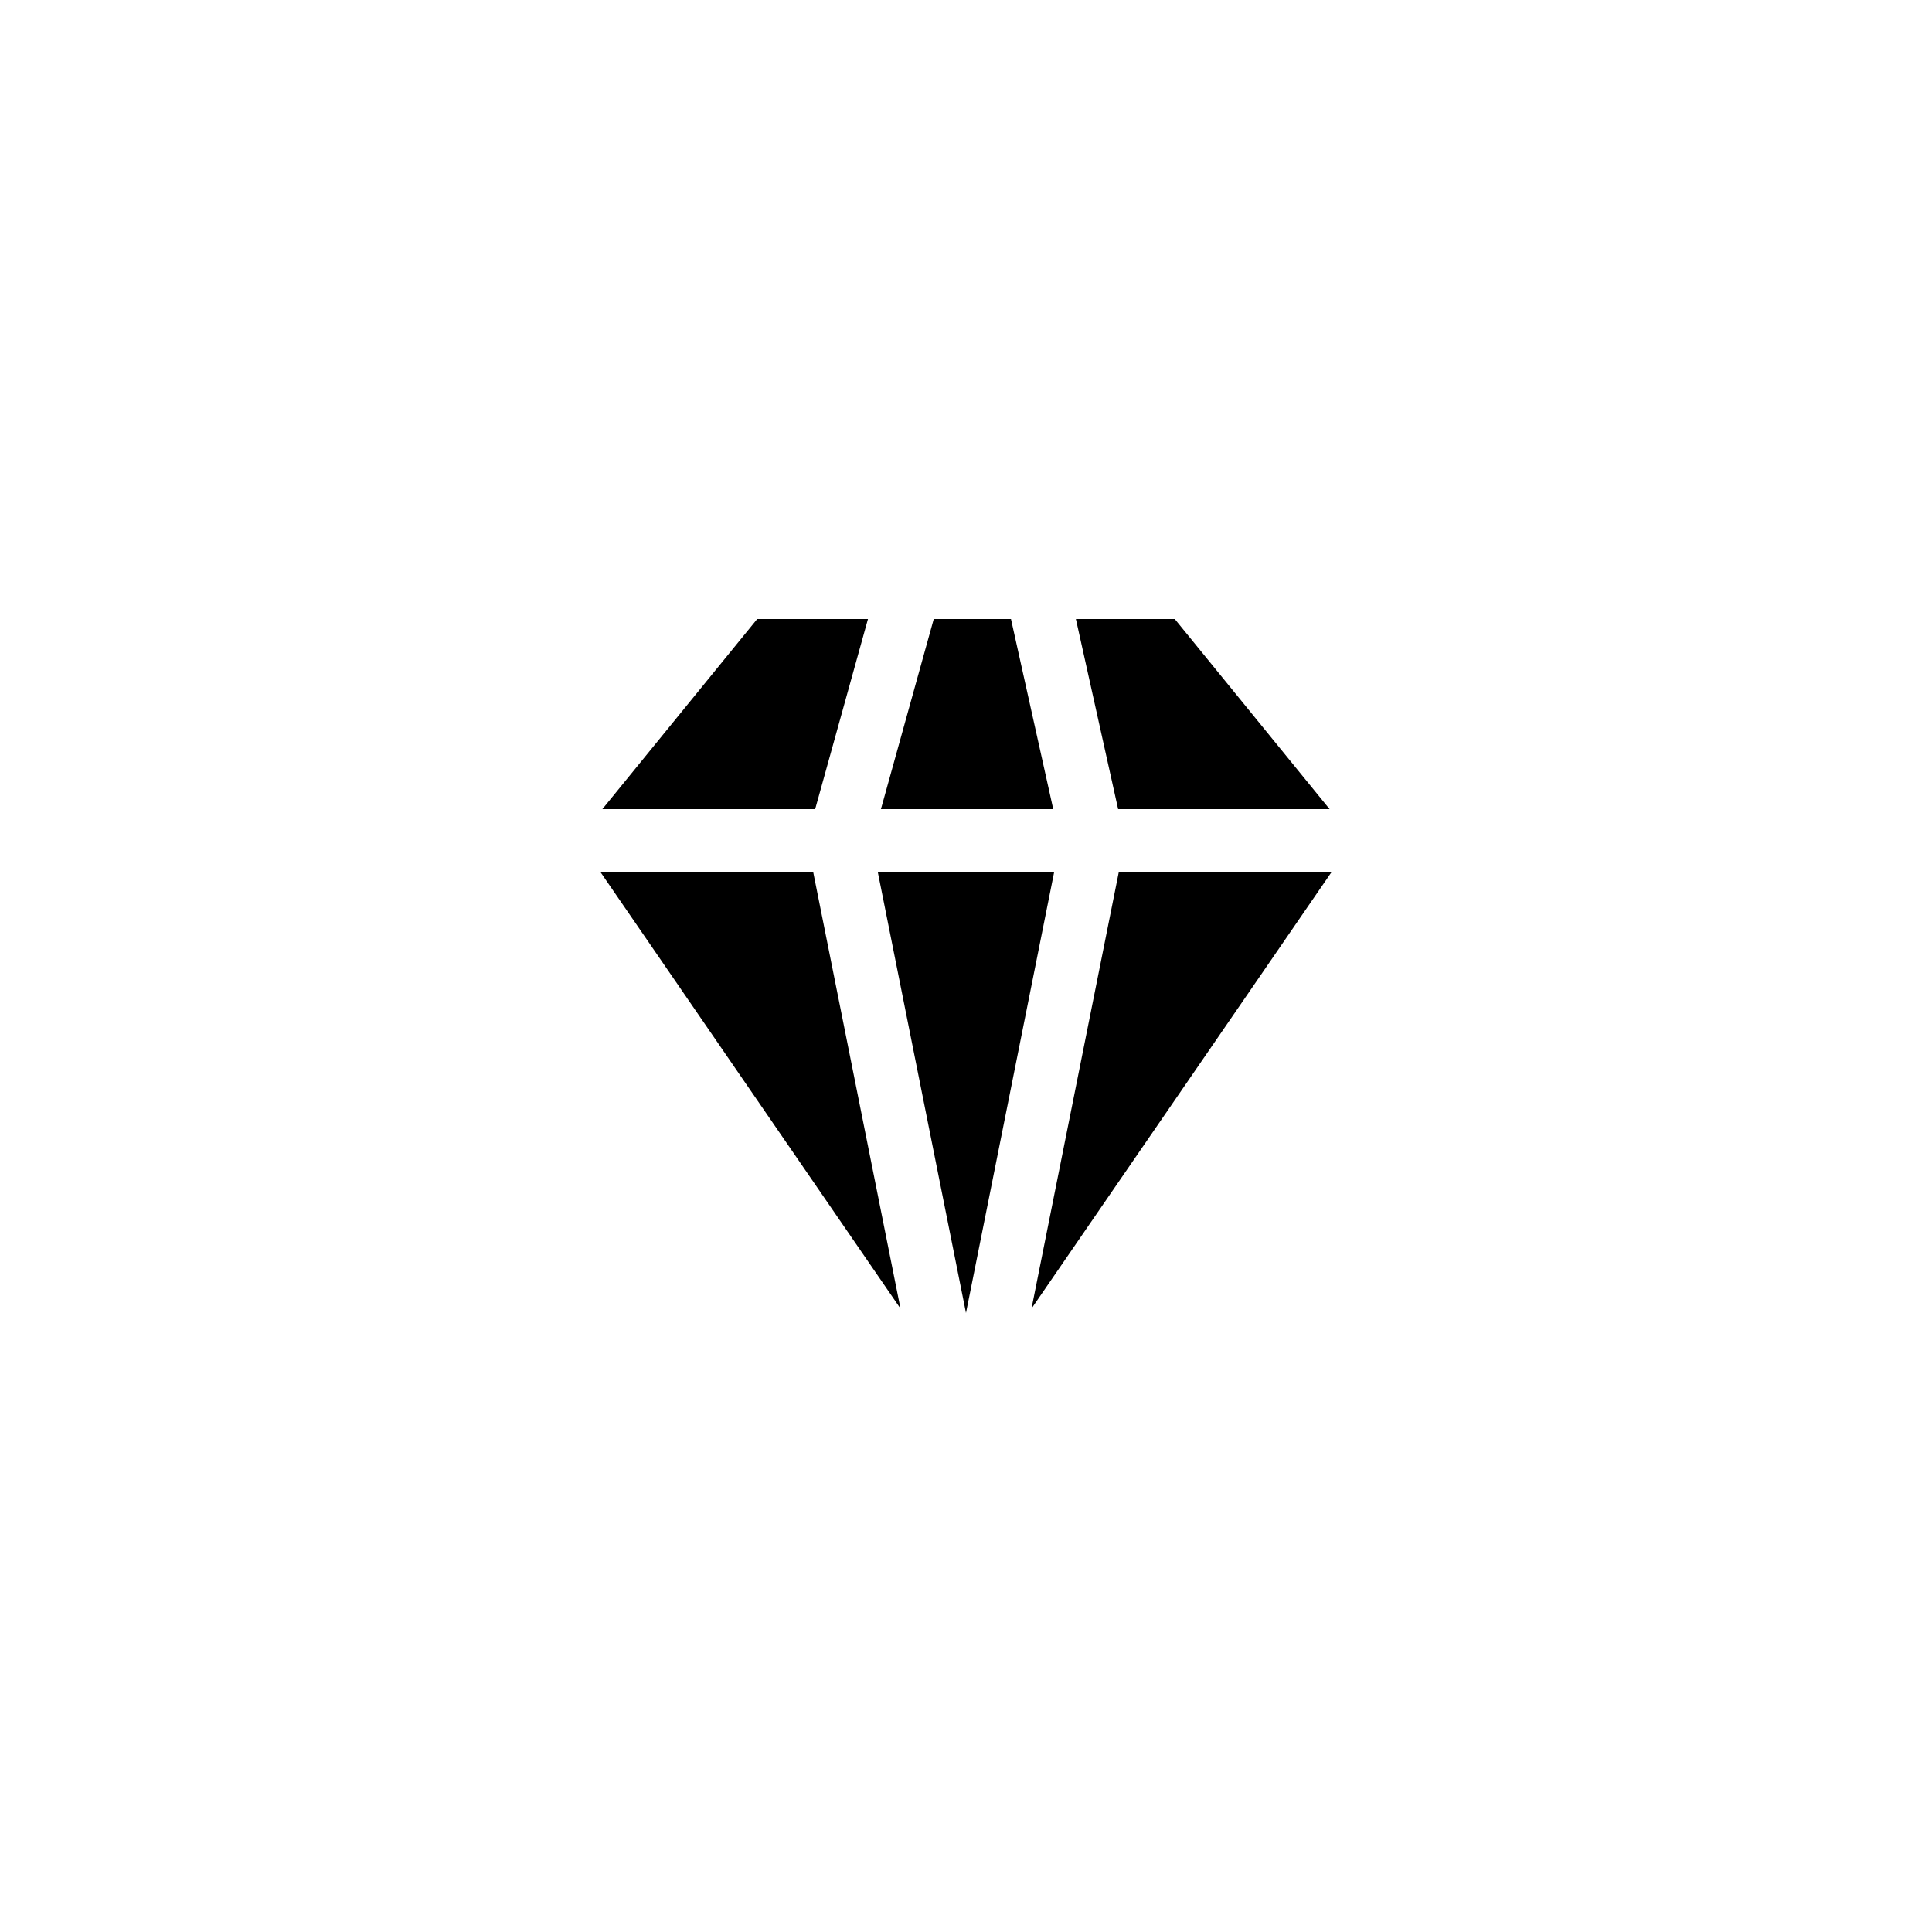
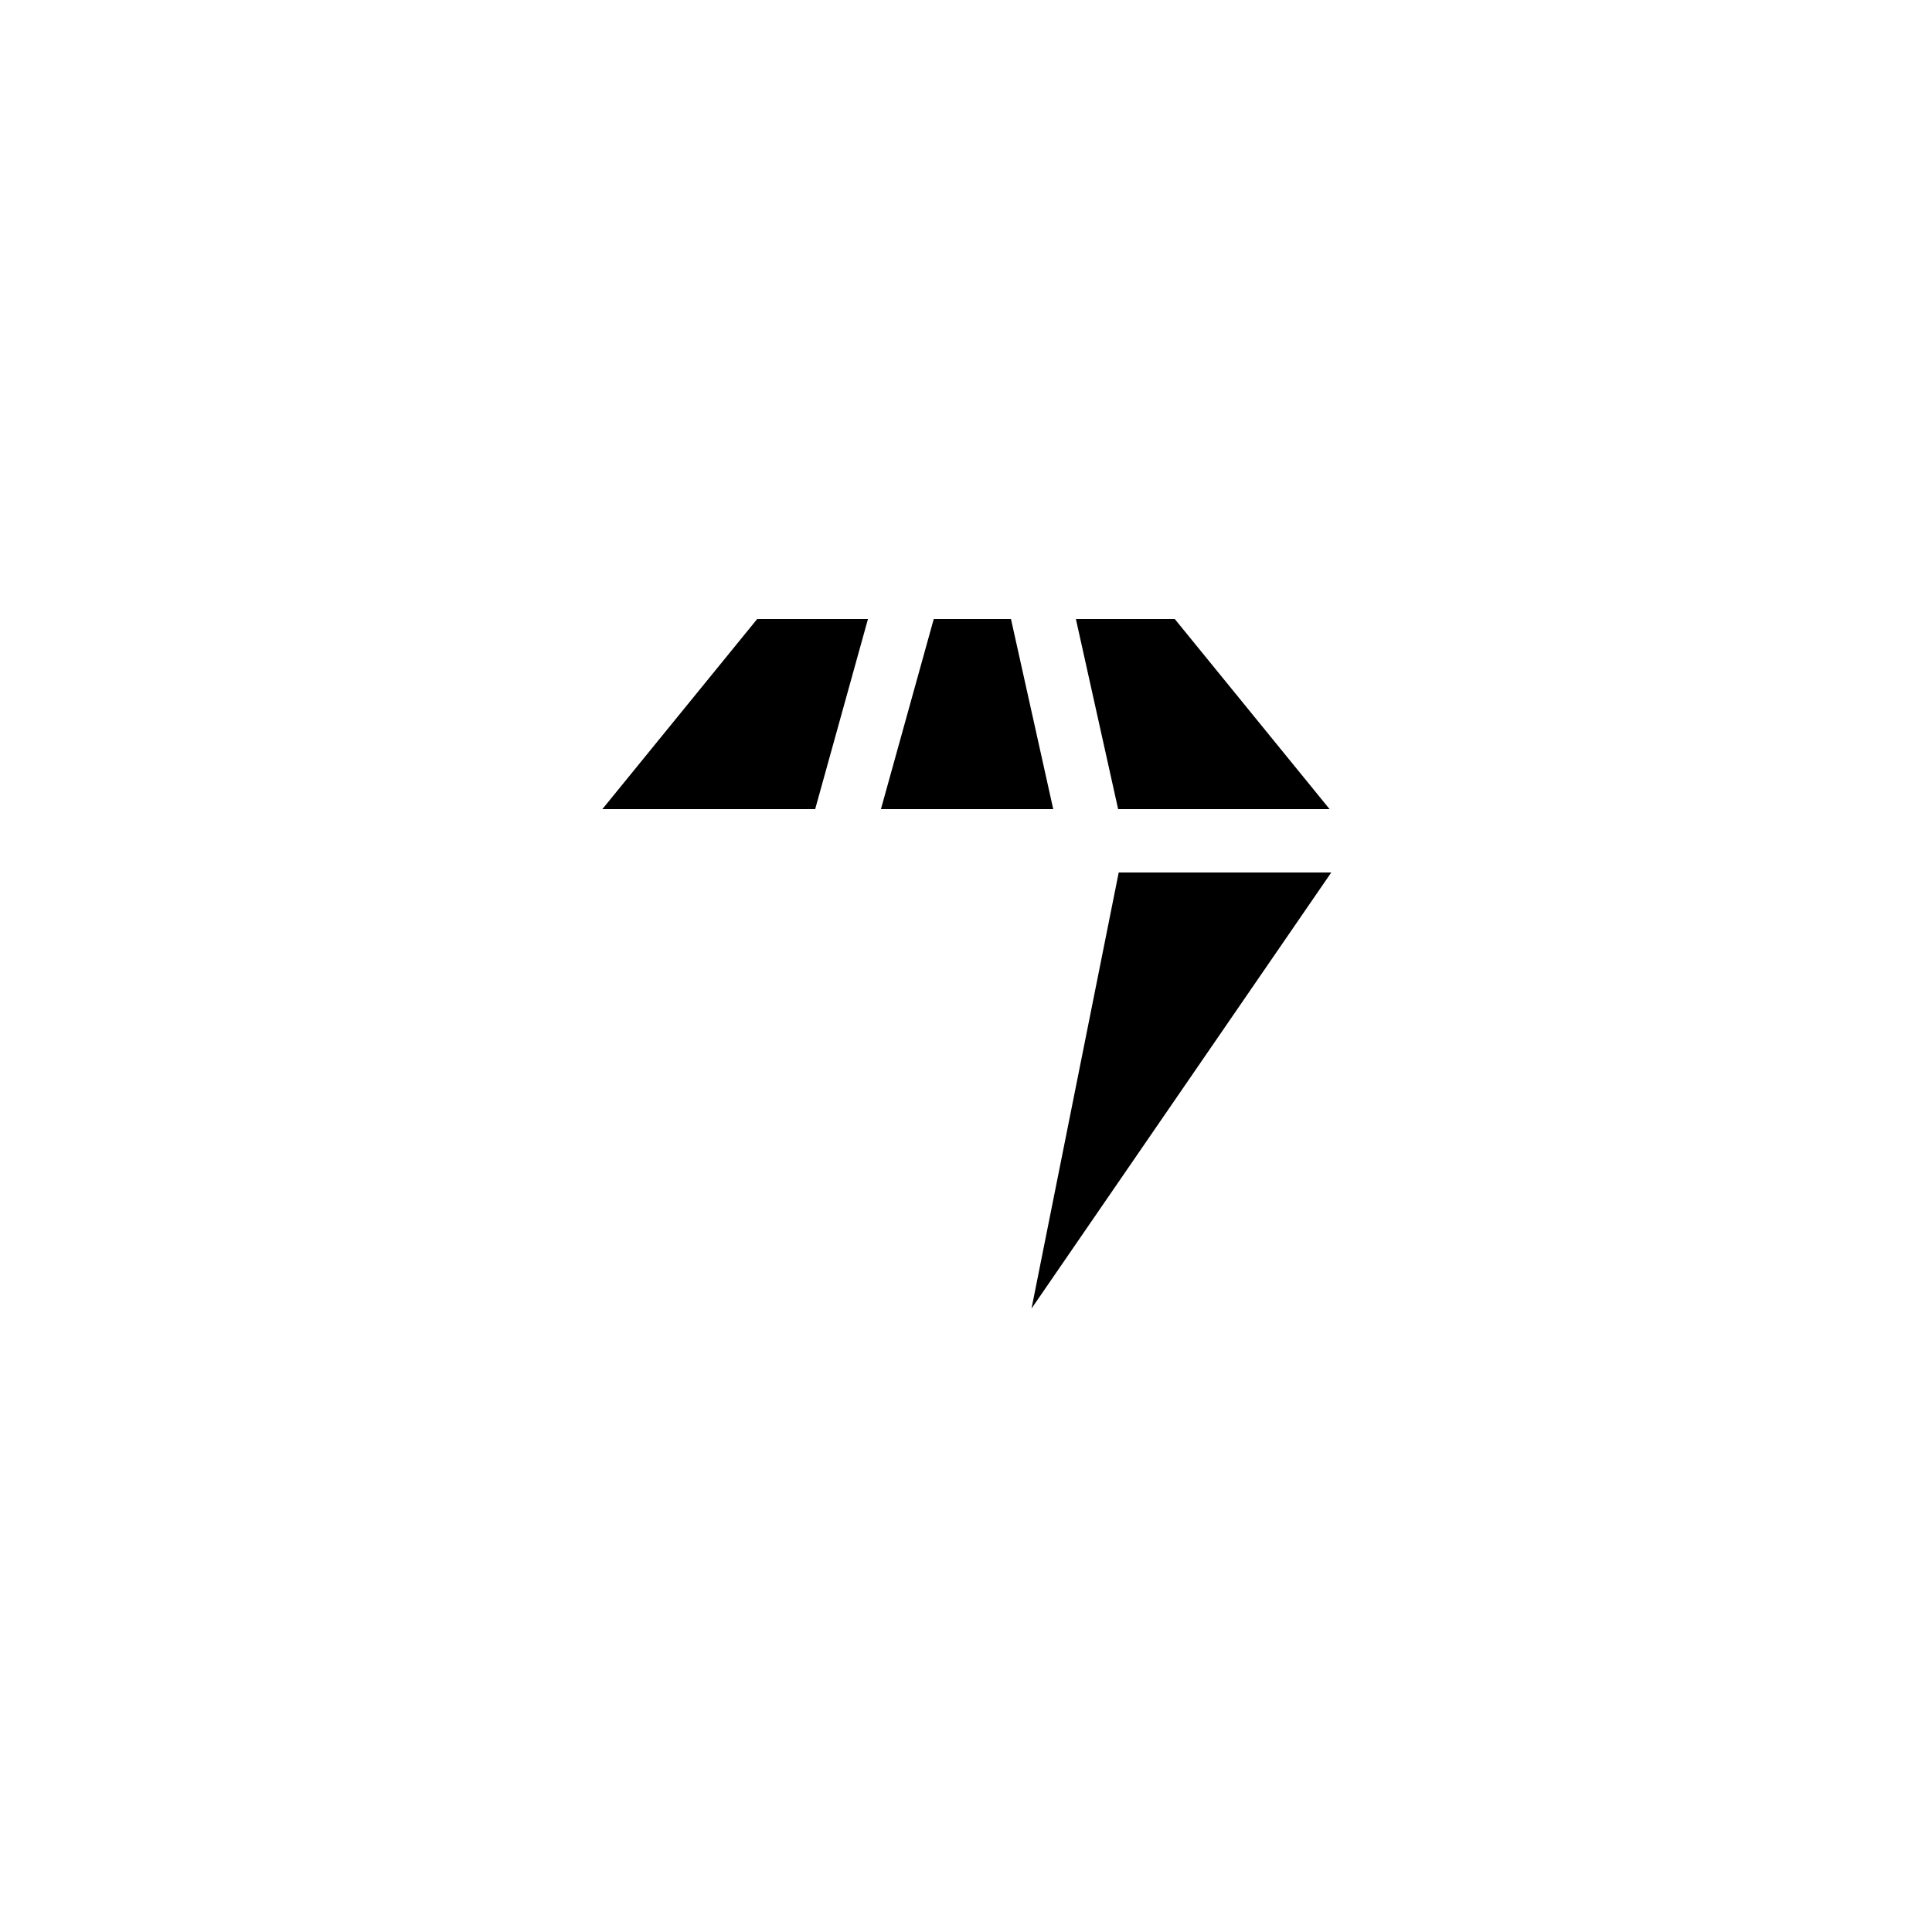
<svg xmlns="http://www.w3.org/2000/svg" fill="#000000" width="800px" height="800px" version="1.1" viewBox="144 144 512 512">
  <g>
-     <path d="m359.53 375.22h-56.328l79.441 115.57z" />
-     <path d="m423.34 375.22h-46.691l23.348 116.73z" />
    <path d="m411.92 308.05h-20.469l-13.996 50.379h45.664z" />
    <path d="m440.47 375.22-23.113 115.57 79.441-115.57z" />
    <path d="m374.02 308.05h-29.359l-41.031 50.379h56.398z" />
    <path d="m496.36 358.43-41.031-50.379h-26.207l11.195 50.379z" />
  </g>
</svg>